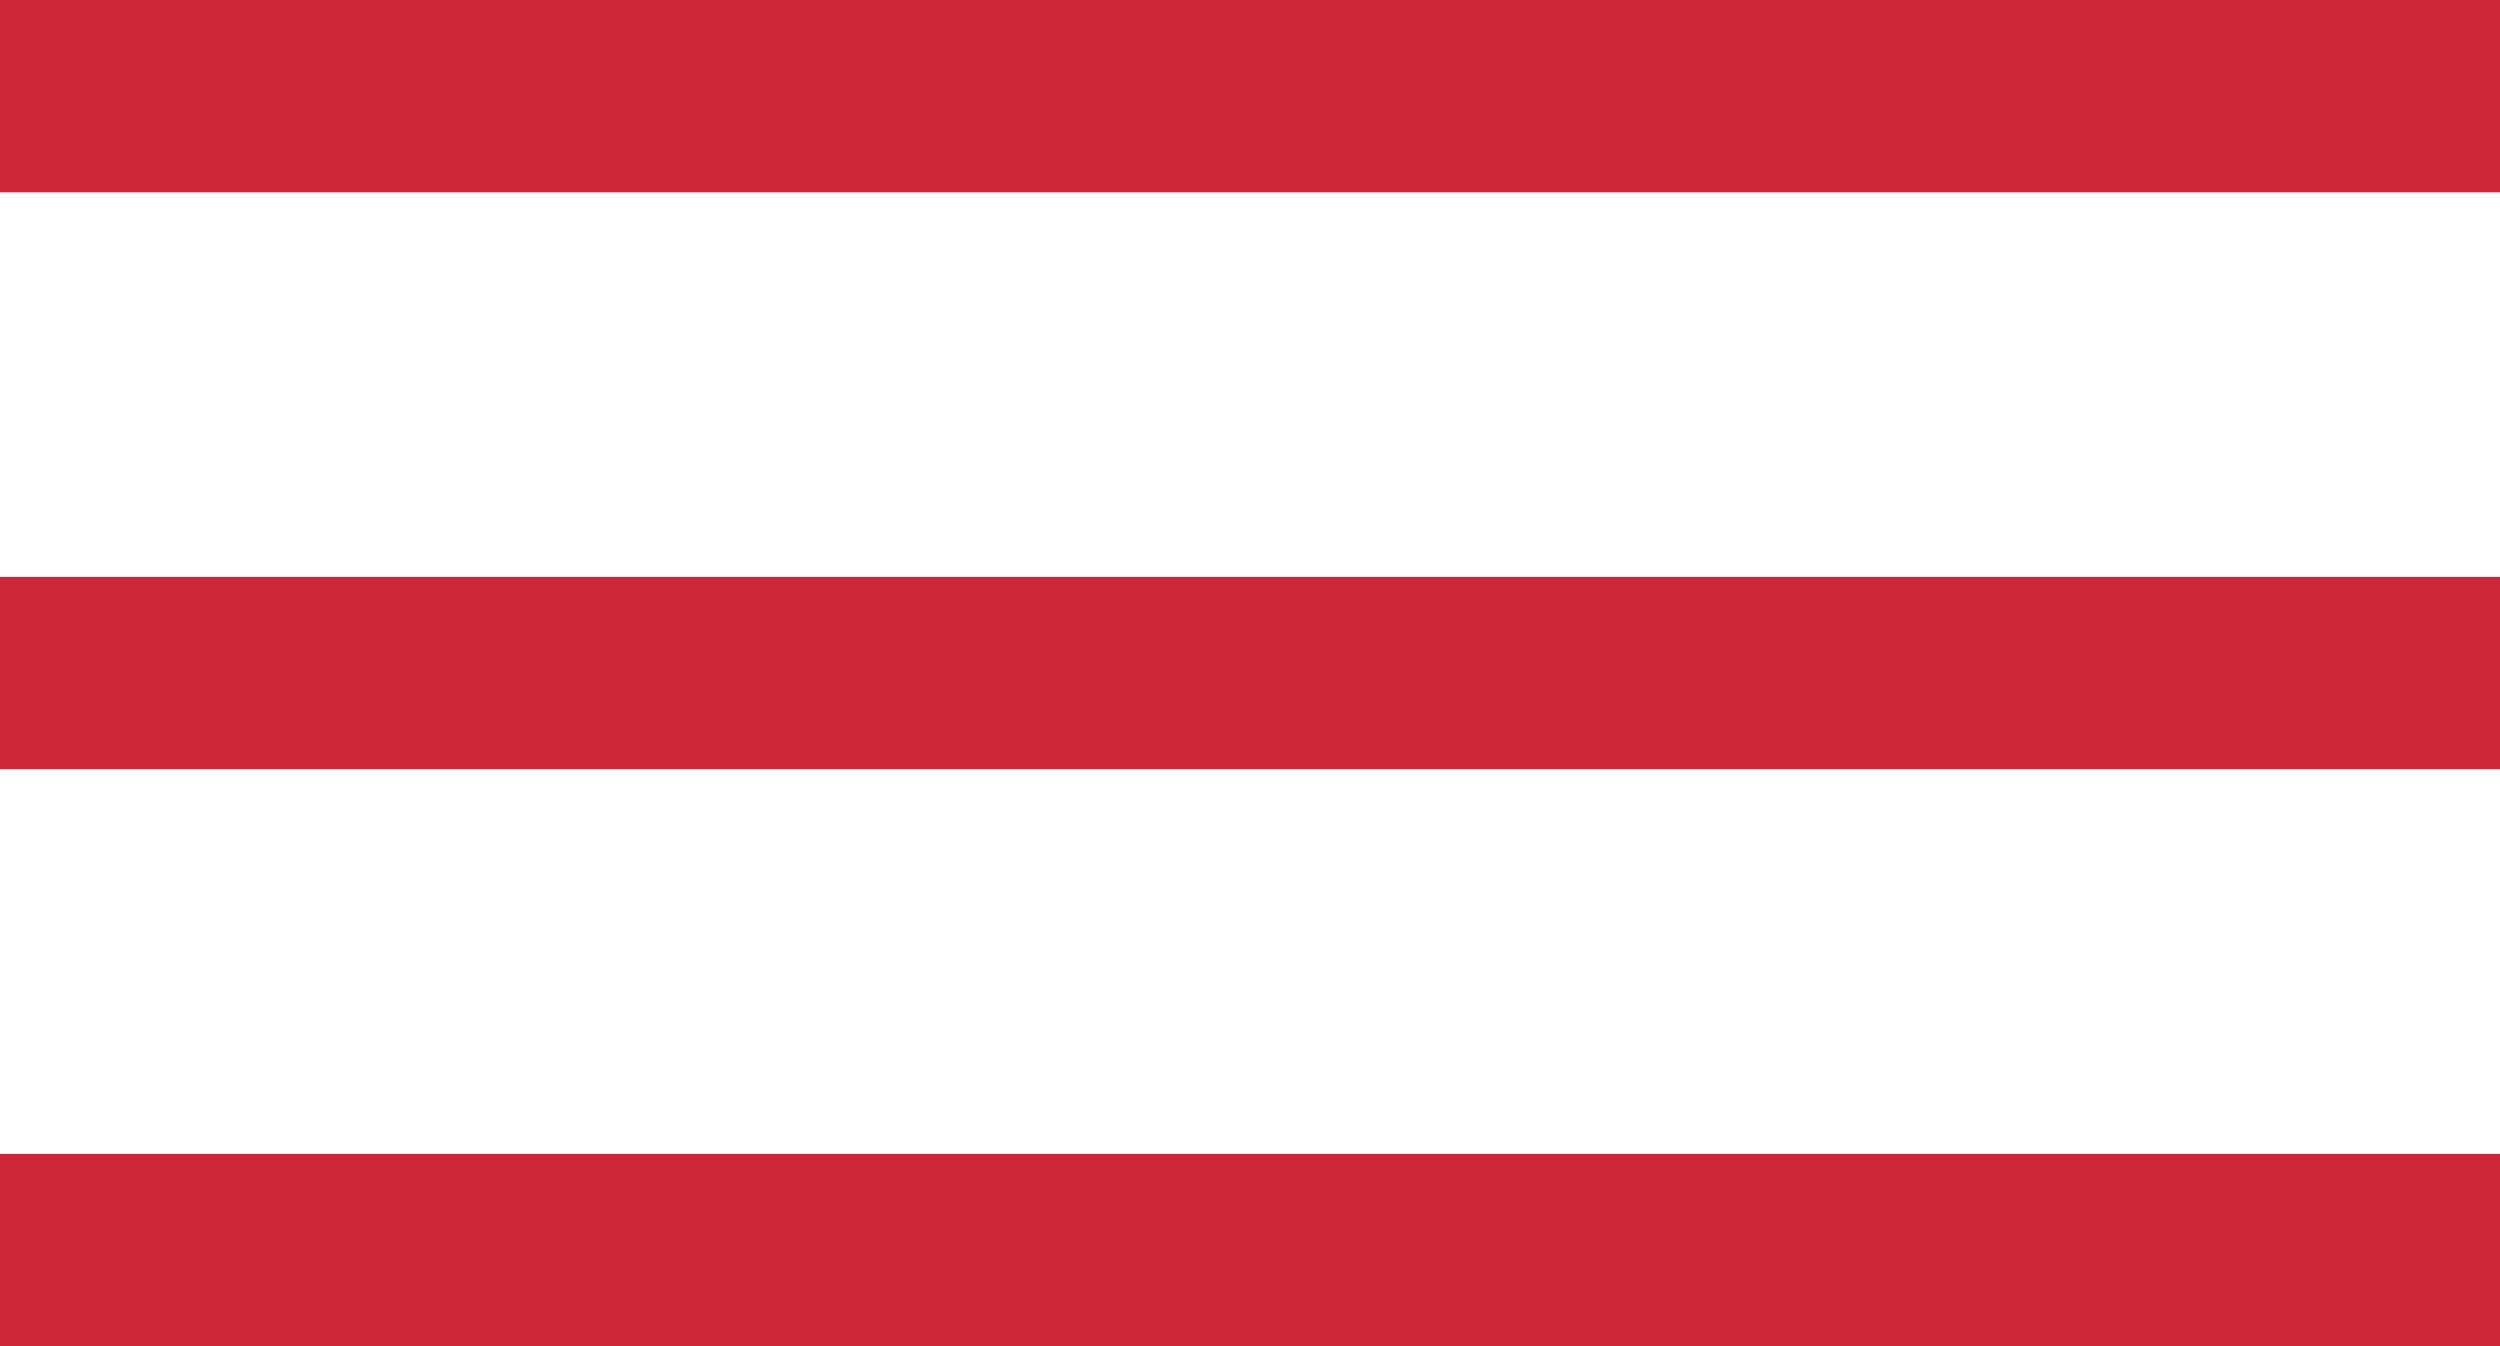
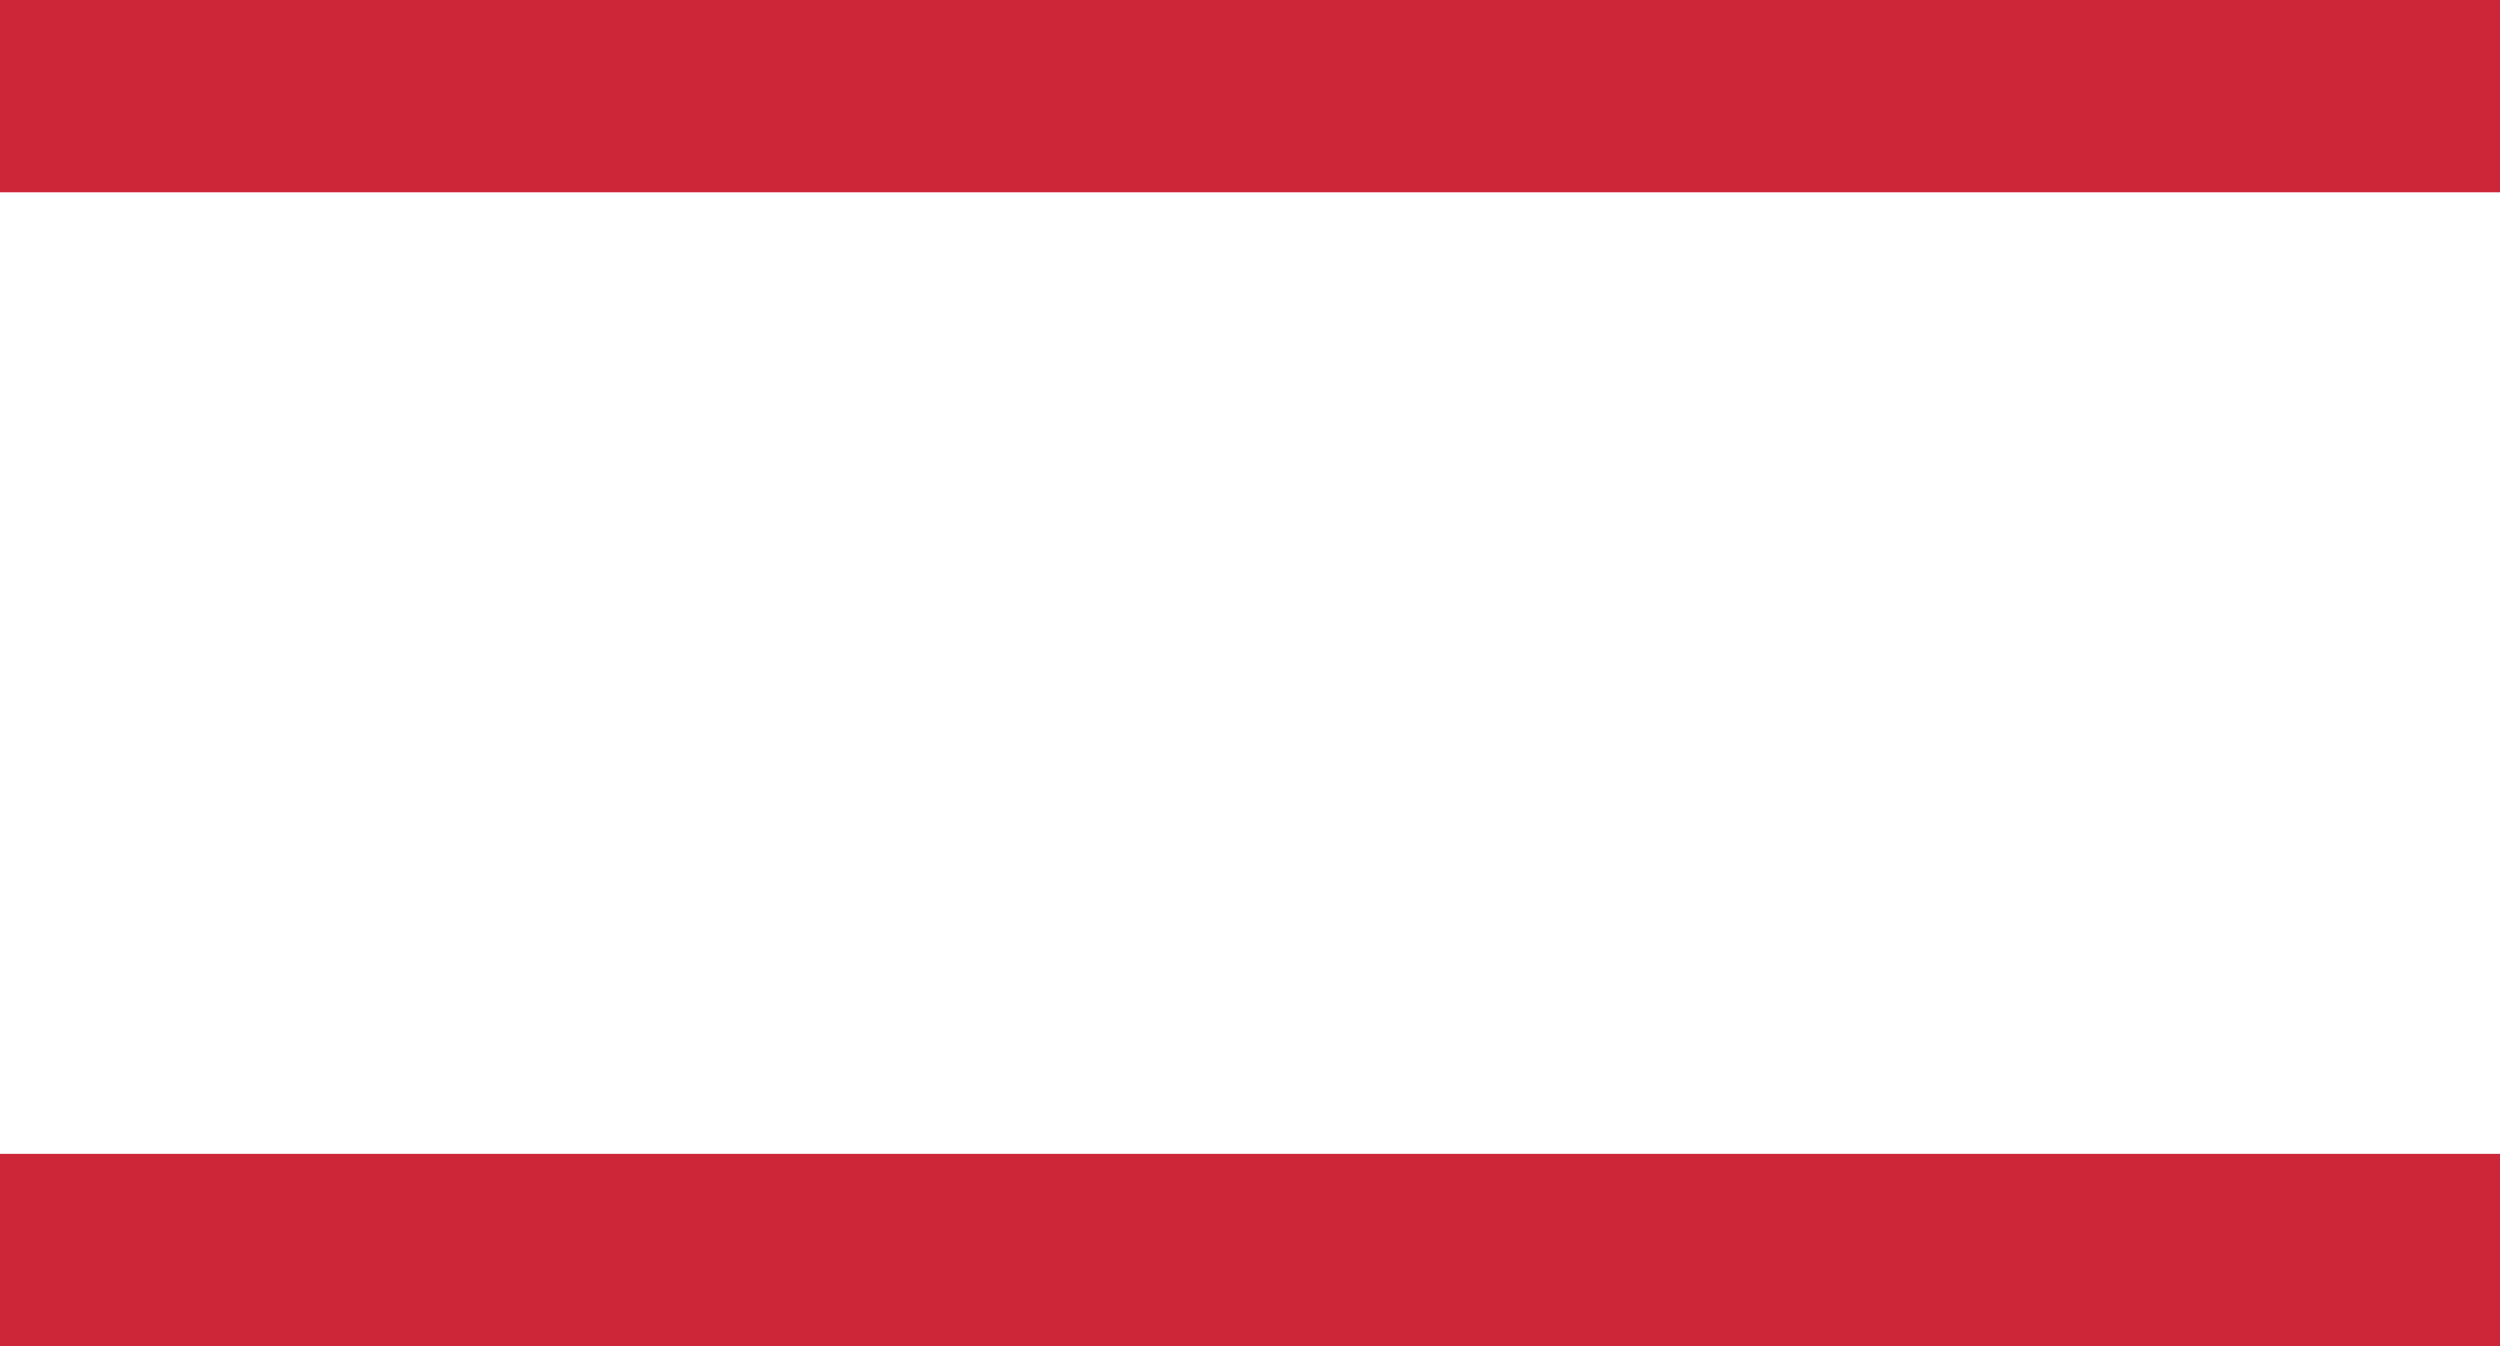
<svg xmlns="http://www.w3.org/2000/svg" width="26" height="14" viewBox="0 0 26 14" fill="none">
  <line y1="1" x2="26" y2="1" stroke="#CD2638" stroke-width="2" />
-   <line y1="7" x2="26" y2="7" stroke="#CD2638" stroke-width="2" />
  <line y1="13" x2="26" y2="13" stroke="#CD2638" stroke-width="2" />
</svg>